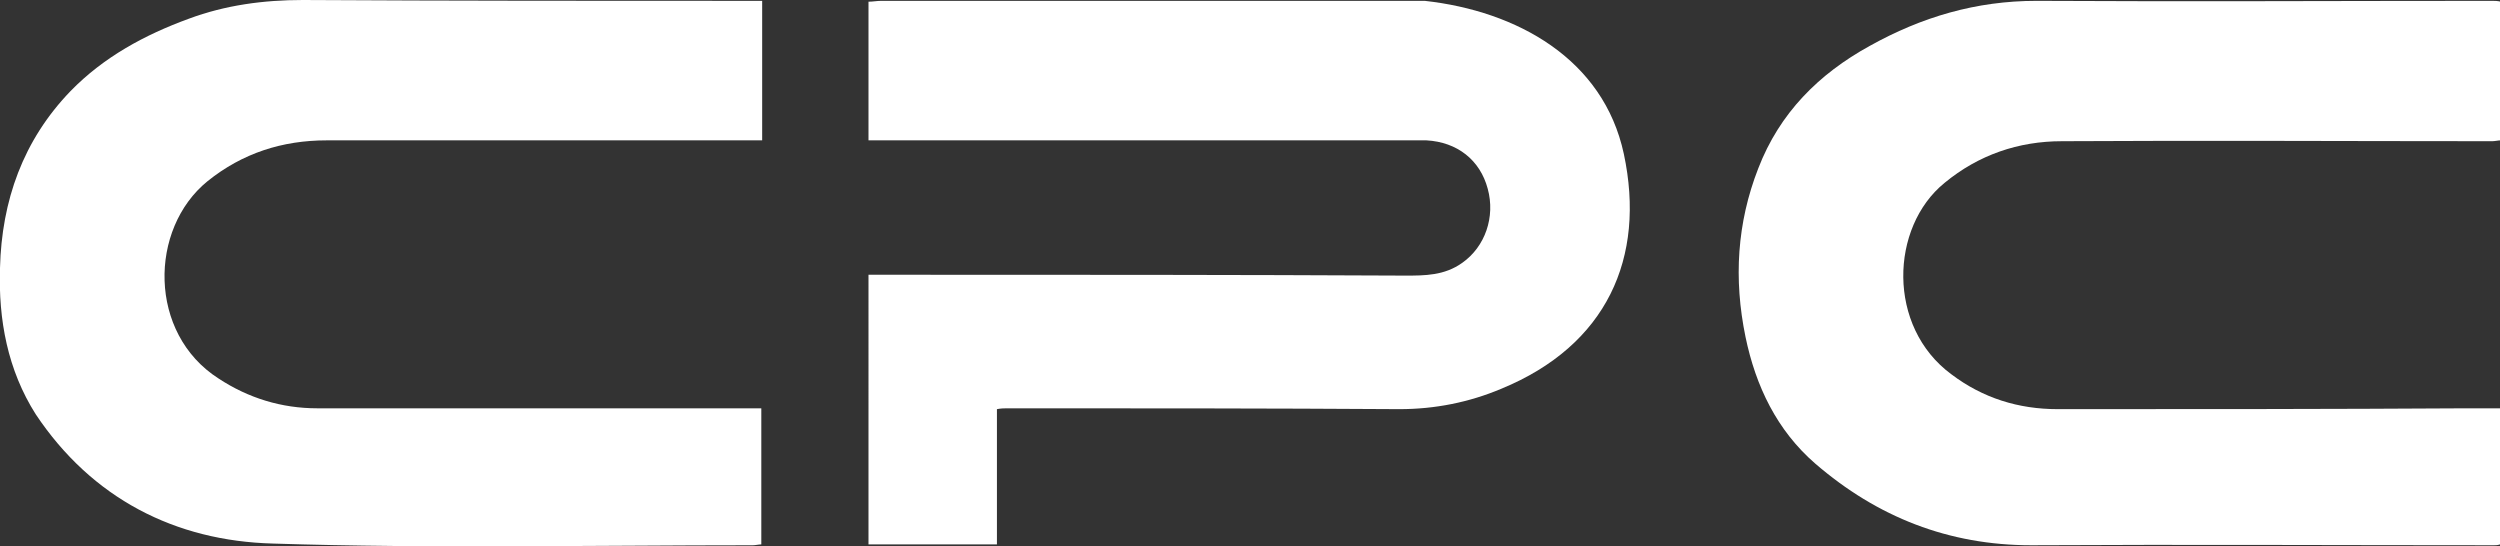
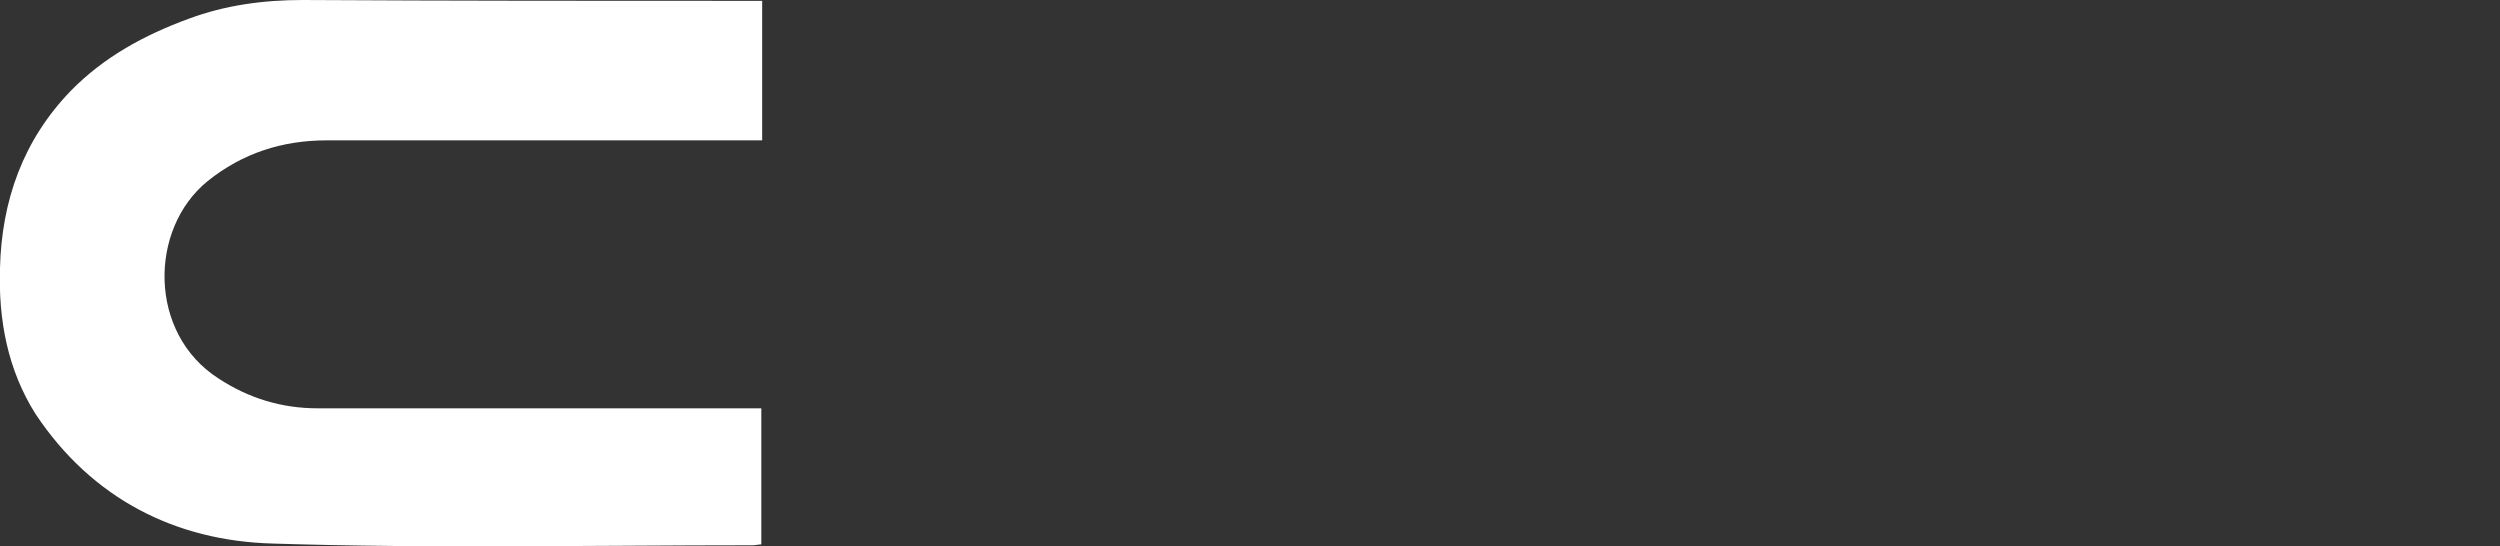
<svg xmlns="http://www.w3.org/2000/svg" version="1.1" id="Layer_2_00000024717913637507629260000002962454774078260405_" x="0px" y="0px" viewBox="0 0 293.9 64.2" style="enable-background:new 0 0 293.9 64.2;" xml:space="preserve">
  <rect x="0" y="0" width="293.9" height="64.2" fill="#333333" stroke="none" />
  <style type="text/css">
	.st0{fill:#FFFFFF;}
</style>
  <g id="Layer_1-2">
    <path class="st0" d="M89.6,0.1v16.4c-0.4,0-0.8,0-1.2,0c-16.7,0-33.3,0-50,0c-5.2,0-9.9,1.5-14,4.8c-6.9,5.6-7,17.9,1.3,23.2   c3.5,2.3,7.4,3.5,11.6,3.5c16.9,0,33.9,0,50.8,0c0.4,0,0.8,0,1.4,0v16c-0.3,0-0.7,0.1-1,0.1c-18.8,0-37.6,0.4-56.4-0.2   c-11.5-0.3-21.3-5.3-27.9-15.2C0.9,43.5-0.2,37.6,0,31.5c0.2-7.9,2.7-15,8.3-20.8c3.9-4,8.7-6.6,13.9-8.5C26.5,0.6,31,0,35.6,0   c17.5,0.1,35,0.1,52.5,0.1C88.5,0.1,89,0.1,89.6,0.1z" />
-     <path class="st0" d="M293.9,48v16c-0.3,0.1-0.5,0.1-0.7,0.1c-18.1,0-36.3-0.1-54.4,0c-9.7,0-18.1-3.3-25.4-9.6   c-4.5-3.9-7-9.1-8.2-14.9c-1.4-6.8-1-13.4,1.5-19.8c2.5-6.5,7.1-11.1,13.1-14.4c6.1-3.4,12.5-5.3,19.6-5.3c17.9,0.1,35.7,0,53.6,0   c0.3,0,0.6,0,1,0.1v16.3c-0.3,0-0.7,0.1-1,0.1c-16.9,0-33.7-0.1-50.6,0c-5.1,0-9.8,1.6-13.8,4.9c-6.4,5.2-6.8,16.9,0.8,22.5   c3.7,2.8,7.9,4.1,12.5,4.1c16.1,0,32.1,0,48.2-0.1C291.3,48,292.6,48,293.9,48L293.9,48z" />
-     <path class="st0" d="M102.1,16.5V0.2c0.5,0,1-0.1,1.5-0.1c21.3,0,42.6,0,63.9,0c10.8,1.2,21,6.8,23.4,18c2.6,12.2-2,22.5-14.4,27.6   c-3.8,1.6-7.8,2.4-12,2.4c-15.3-0.1-30.6-0.1-46-0.1c-0.4,0-0.8,0-1.3,0.1v15.9h-15.1V32.3c1.3,0,2.5,0,3.7,0   c19.8,0,39.6,0,59.4,0.1c2.3,0,4.6,0,6.7-1.5c2.7-1.9,3.9-5.4,3-8.7c-0.9-3.4-3.6-5.5-7.2-5.7c-0.7,0-1.3,0-2,0   c-20.7,0-41.4,0-62,0L102.1,16.5L102.1,16.5z" />
  </g>
</svg>